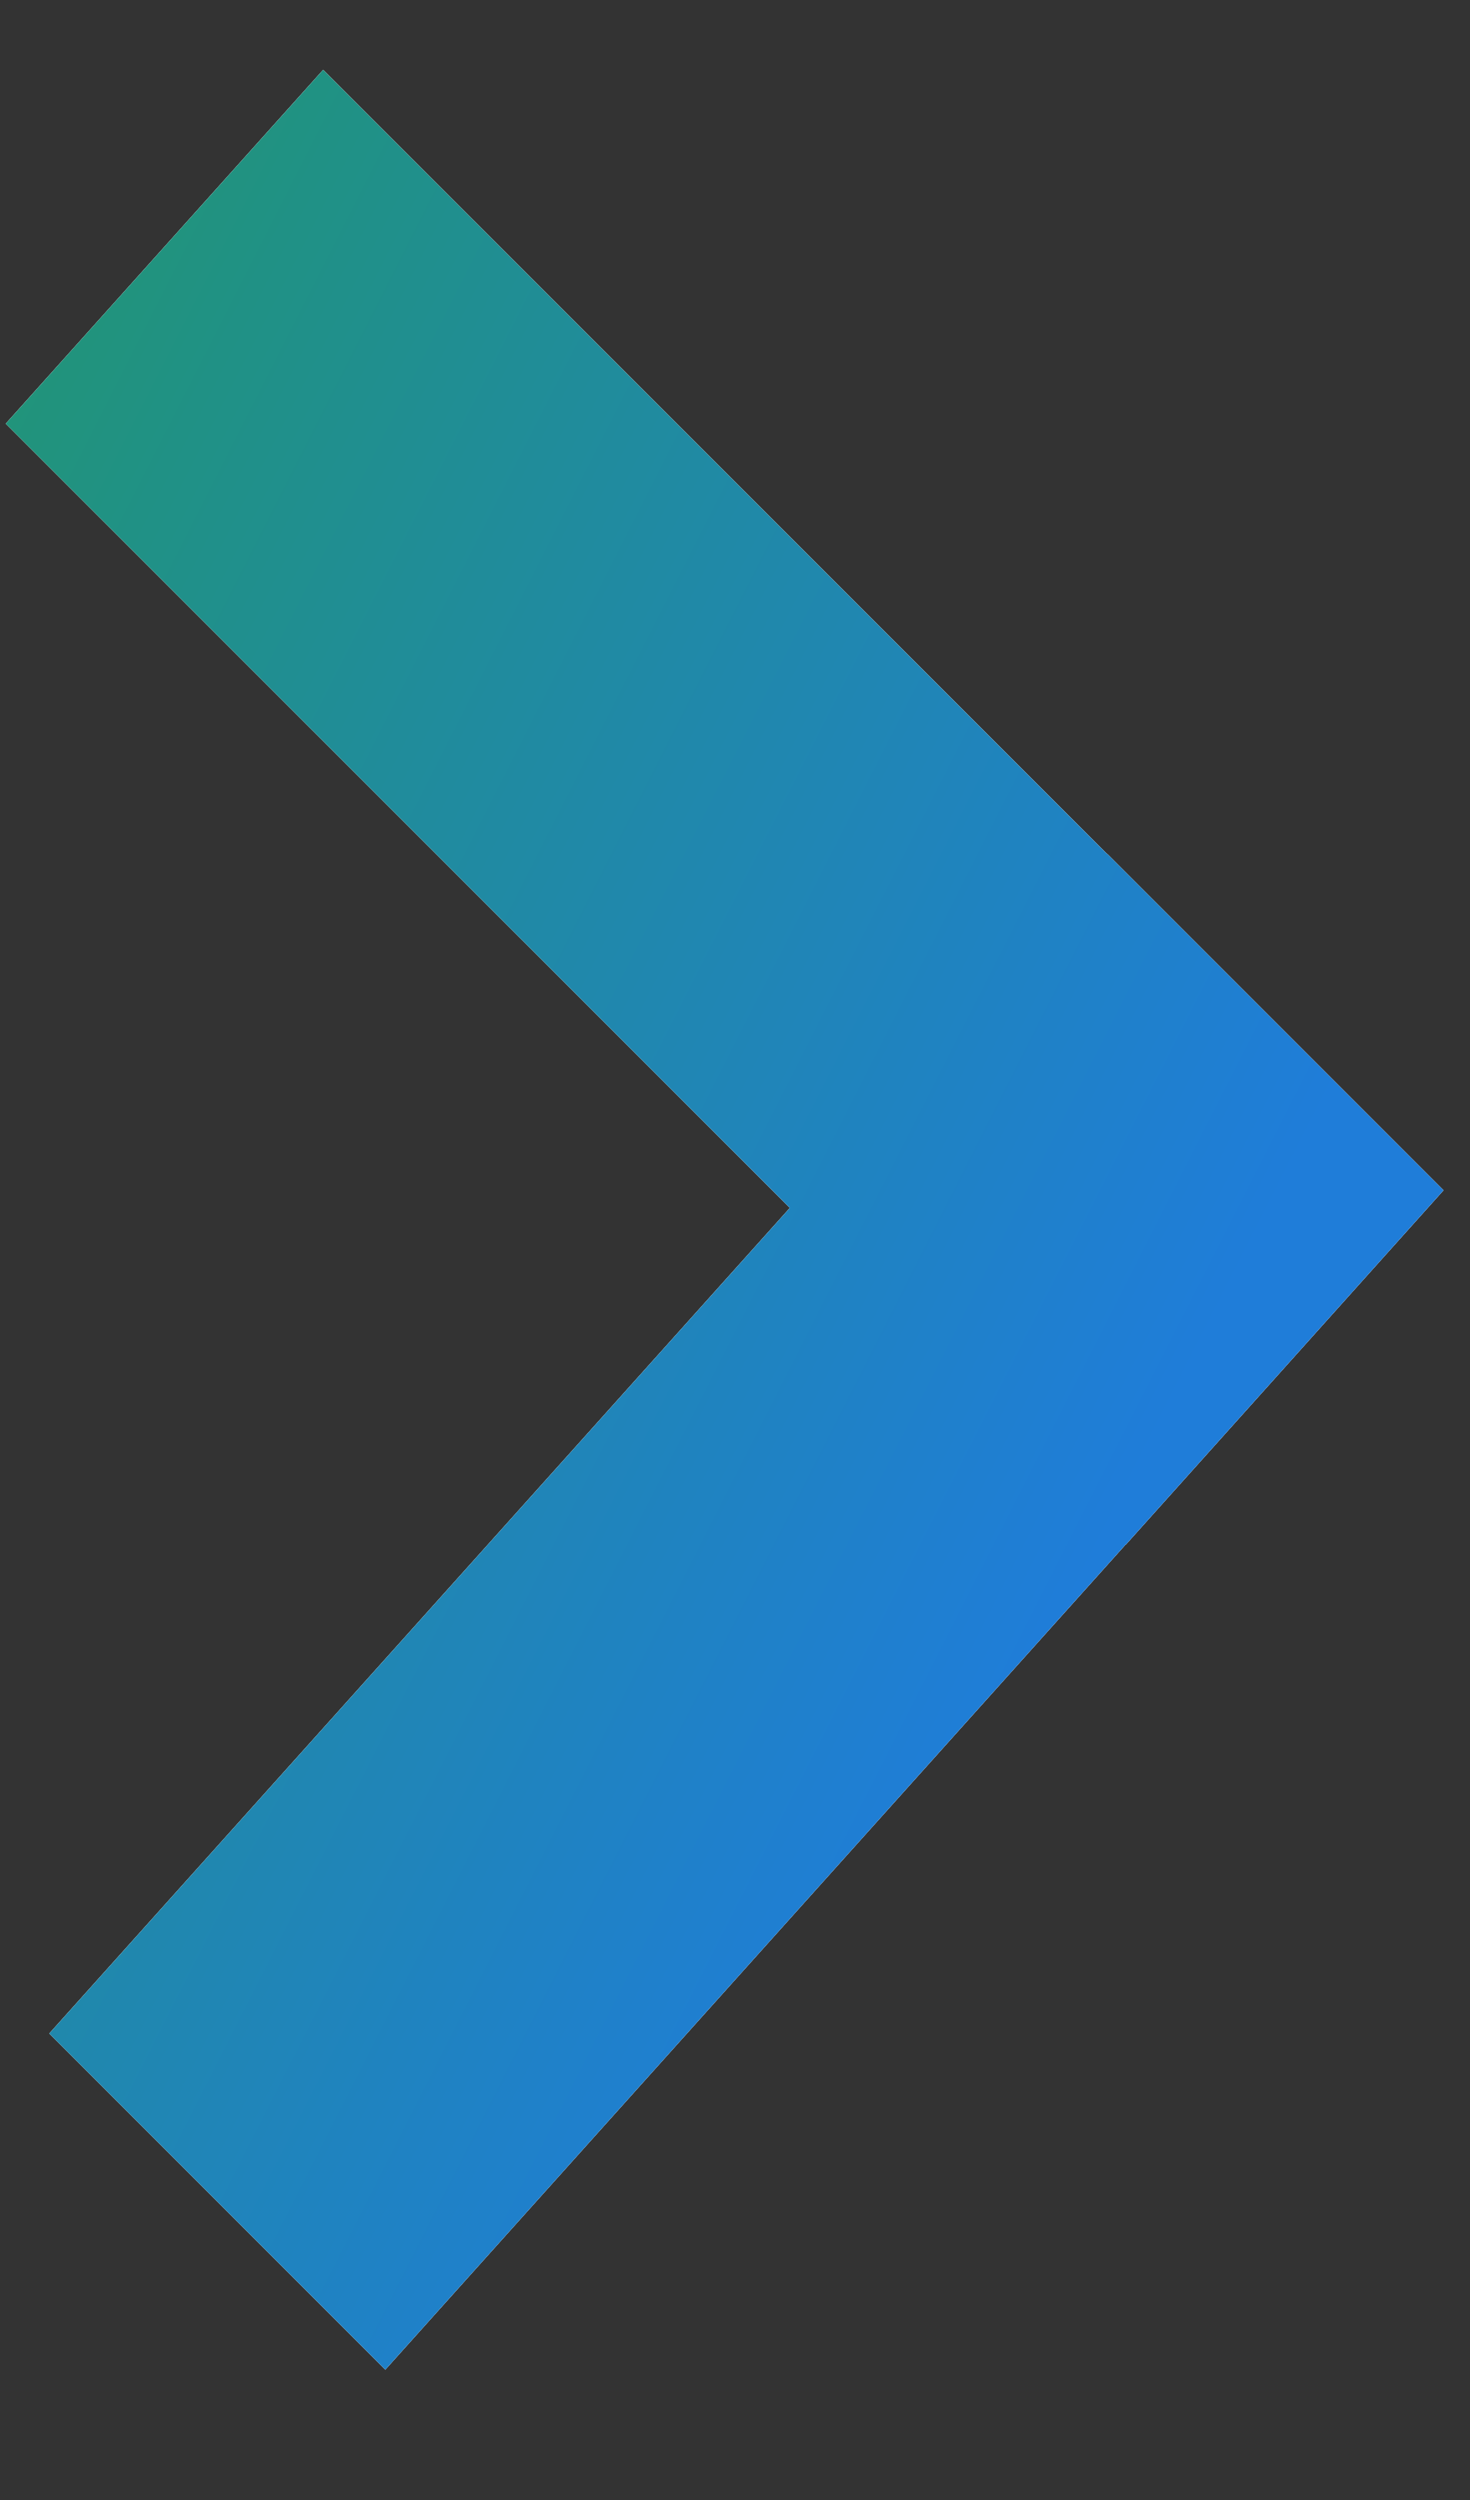
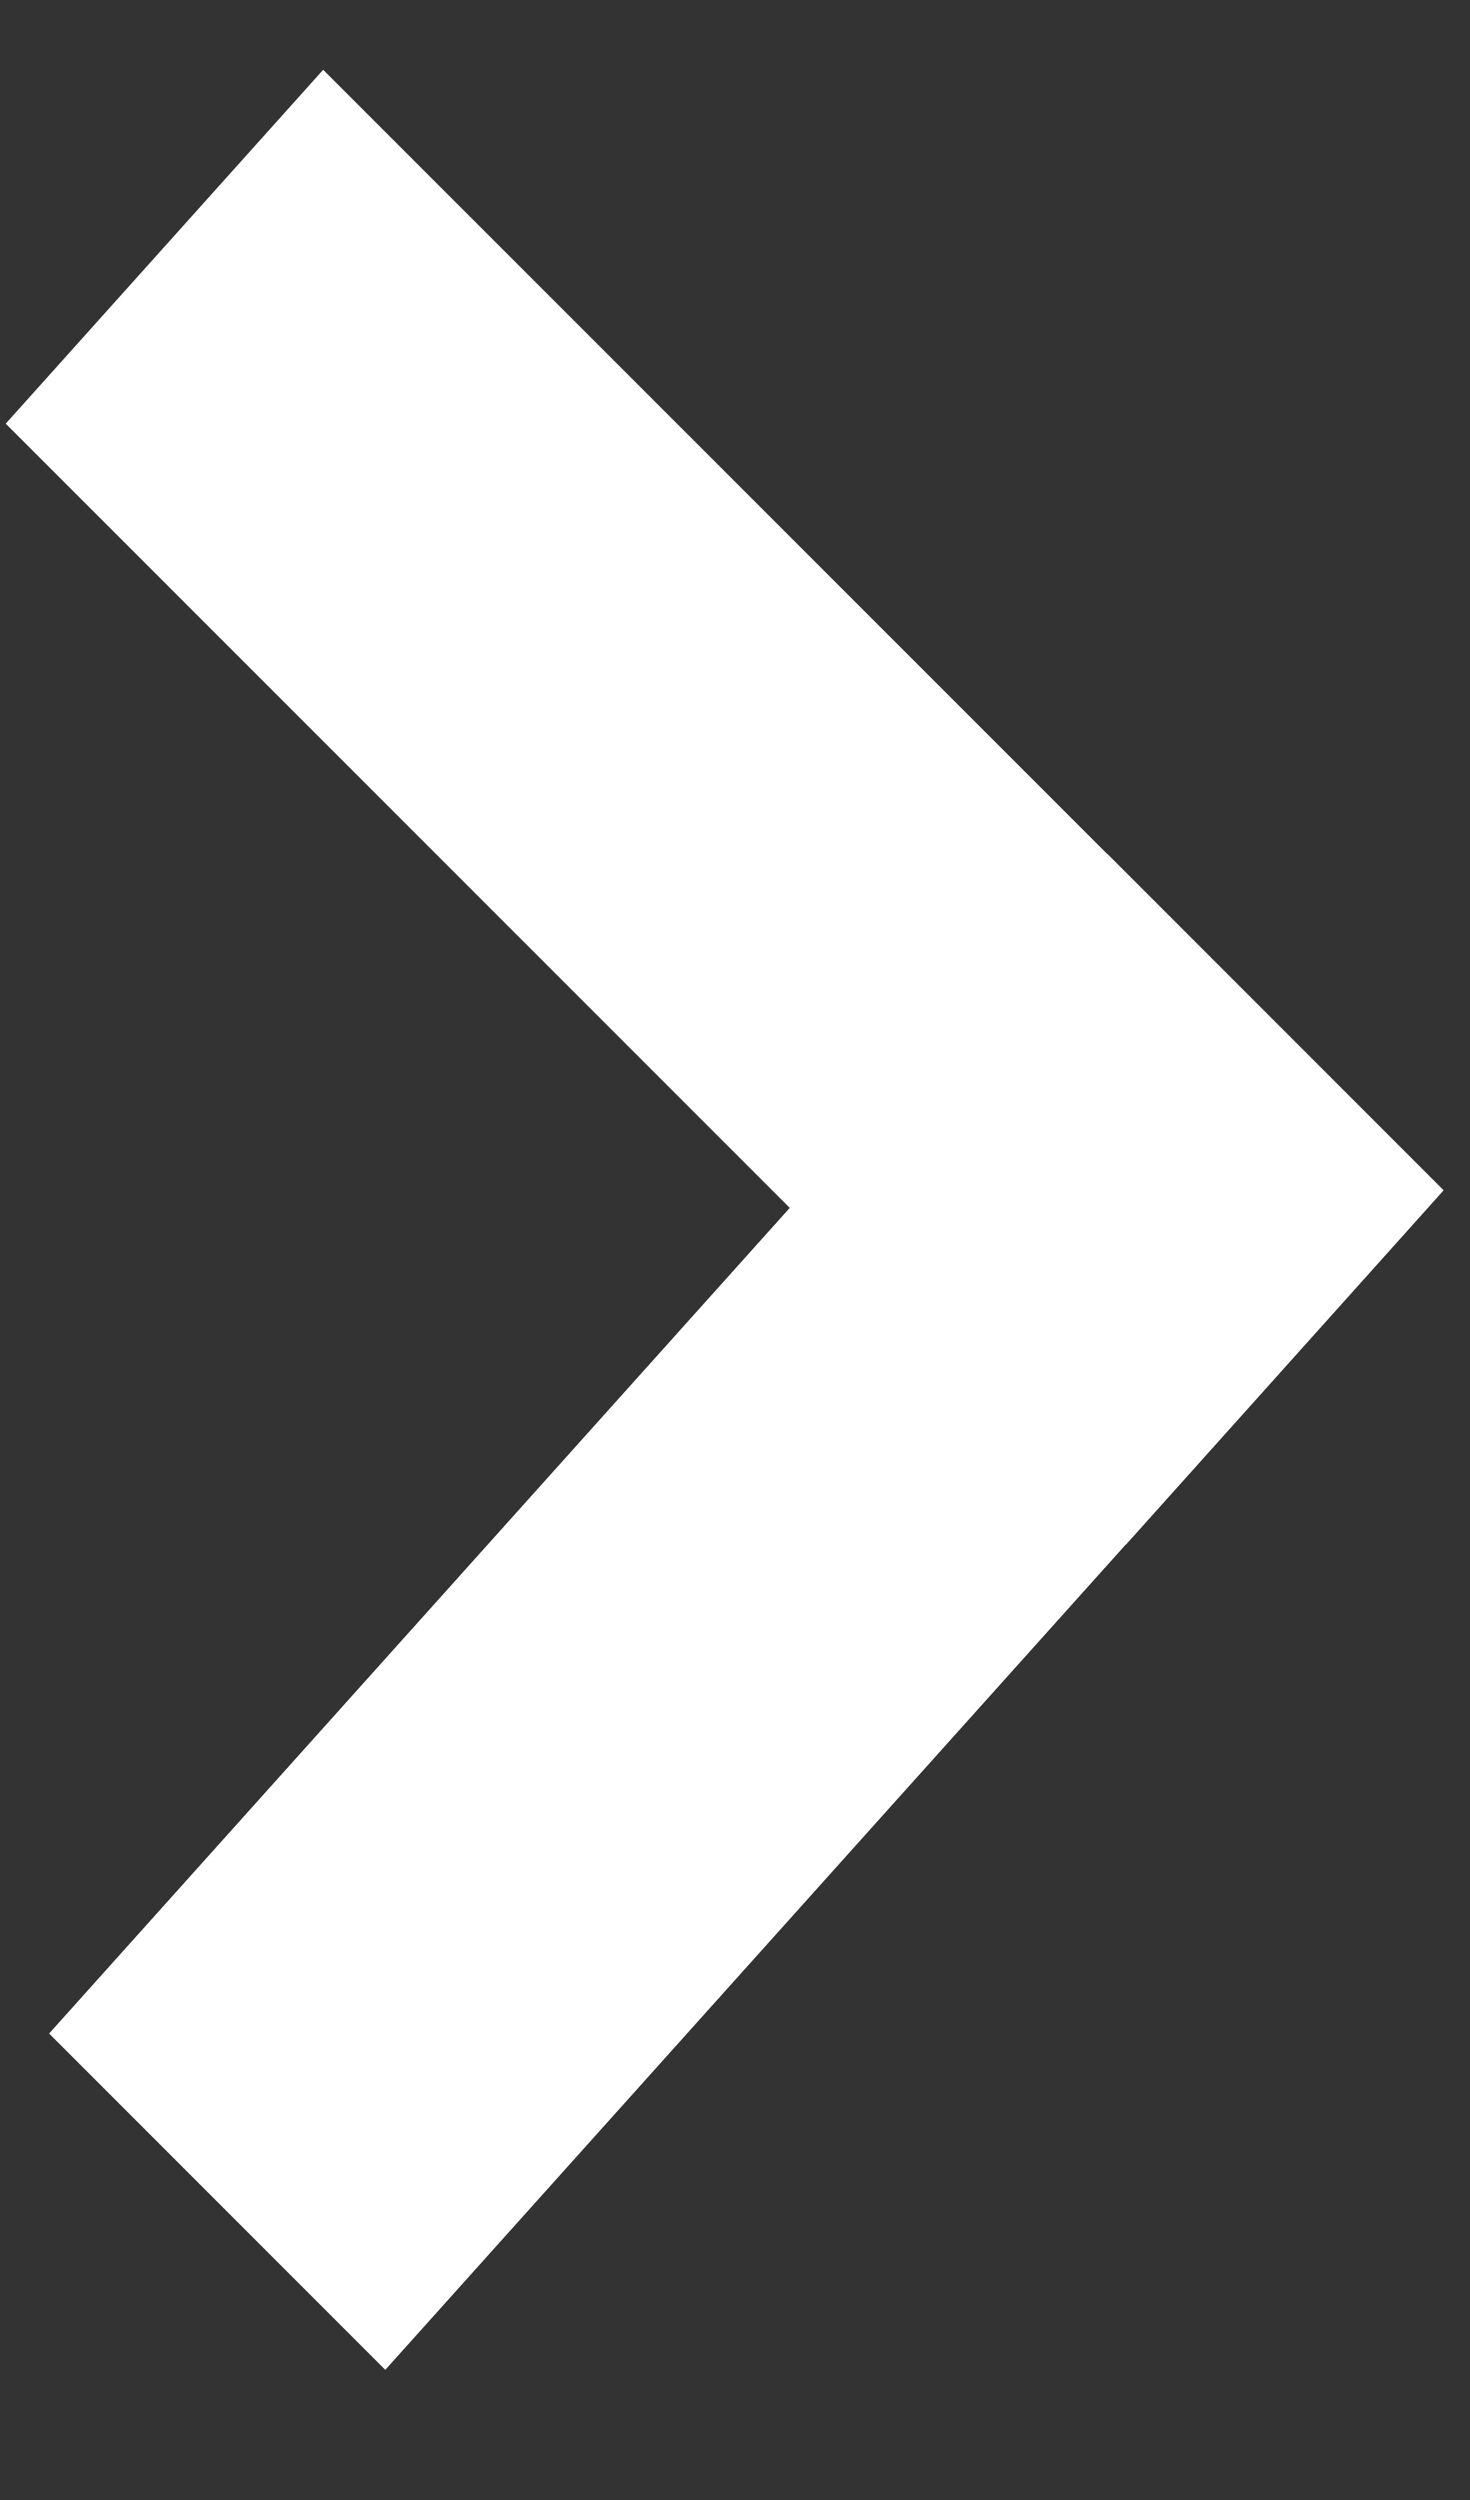
<svg xmlns="http://www.w3.org/2000/svg" width="10" height="17" viewBox="0 0 10 17" fill="none">
  <rect x="0" y="0" width="10" height="17" fill="#333333" stroke="none" />
  <path fill-rule="evenodd" clip-rule="evenodd" d="M0.335 13.828L2.621 16.114L7.659 10.501L7.66 10.502L9.819 8.095L9.818 8.094L9.819 8.093L7.533 5.807L7.532 5.808L2.198 0.475L0.039 2.881L5.373 8.214L0.335 13.828Z" fill="white" />
-   <path fill-rule="evenodd" clip-rule="evenodd" d="M0.335 13.828L2.621 16.114L7.659 10.501L7.66 10.502L9.819 8.095L9.818 8.094L9.819 8.093L7.533 5.807L7.532 5.808L2.198 0.475L0.039 2.881L5.373 8.214L0.335 13.828Z" fill="white" />
-   <path fill-rule="evenodd" clip-rule="evenodd" d="M0.335 13.828L2.621 16.114L7.659 10.501L7.66 10.502L9.819 8.095L9.818 8.094L9.819 8.093L7.533 5.807L7.532 5.808L2.198 0.475L0.039 2.881L5.373 8.214L0.335 13.828Z" fill="url(#paint0_linear_459_212)" />
+   <path fill-rule="evenodd" clip-rule="evenodd" d="M0.335 13.828L2.621 16.114L7.659 10.501L7.66 10.502L9.819 8.095L9.818 8.094L9.819 8.093L7.533 5.807L7.532 5.808L2.198 0.475L5.373 8.214L0.335 13.828Z" fill="white" />
  <defs>
    <linearGradient id="paint0_linear_459_212" x1="-5.285" y1="8.208" x2="5.809" y2="13.842" gradientUnits="userSpaceOnUse">
      <stop stop-color="#0650C0" />
      <stop offset="0" stop-color="#219965" />
      <stop offset="1" stop-color="#1F7DD9" />
    </linearGradient>
  </defs>
</svg>